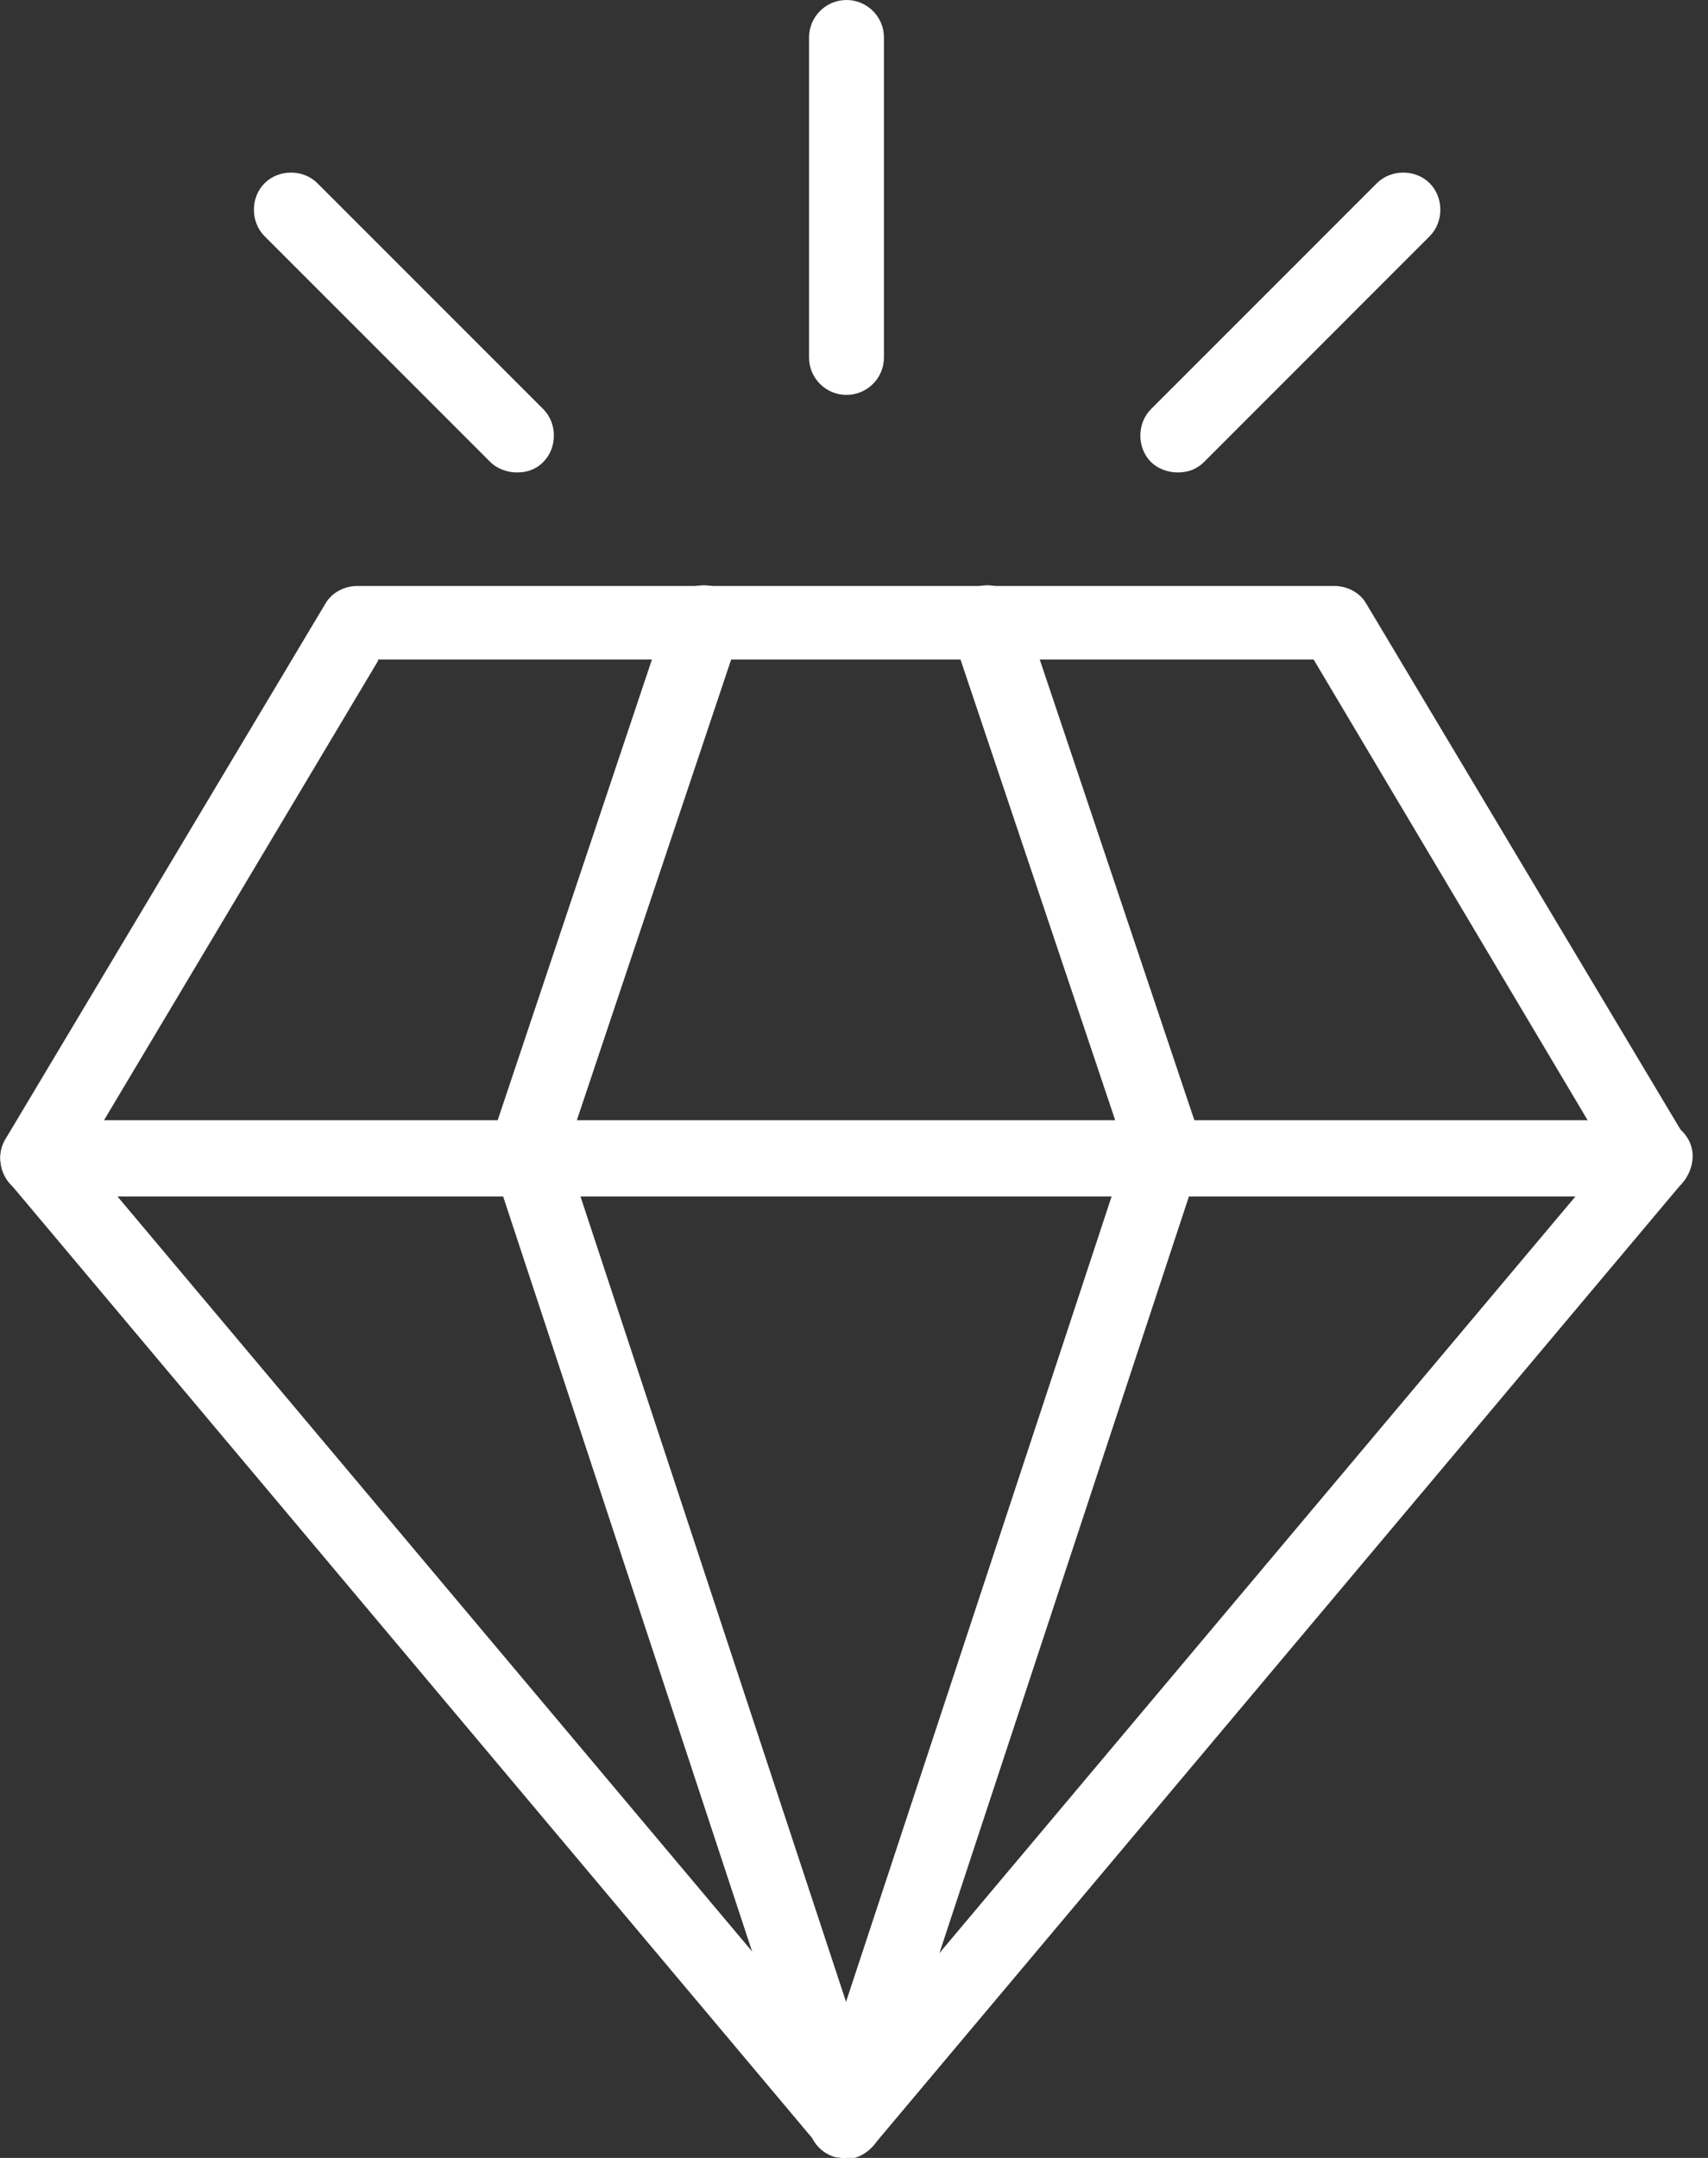
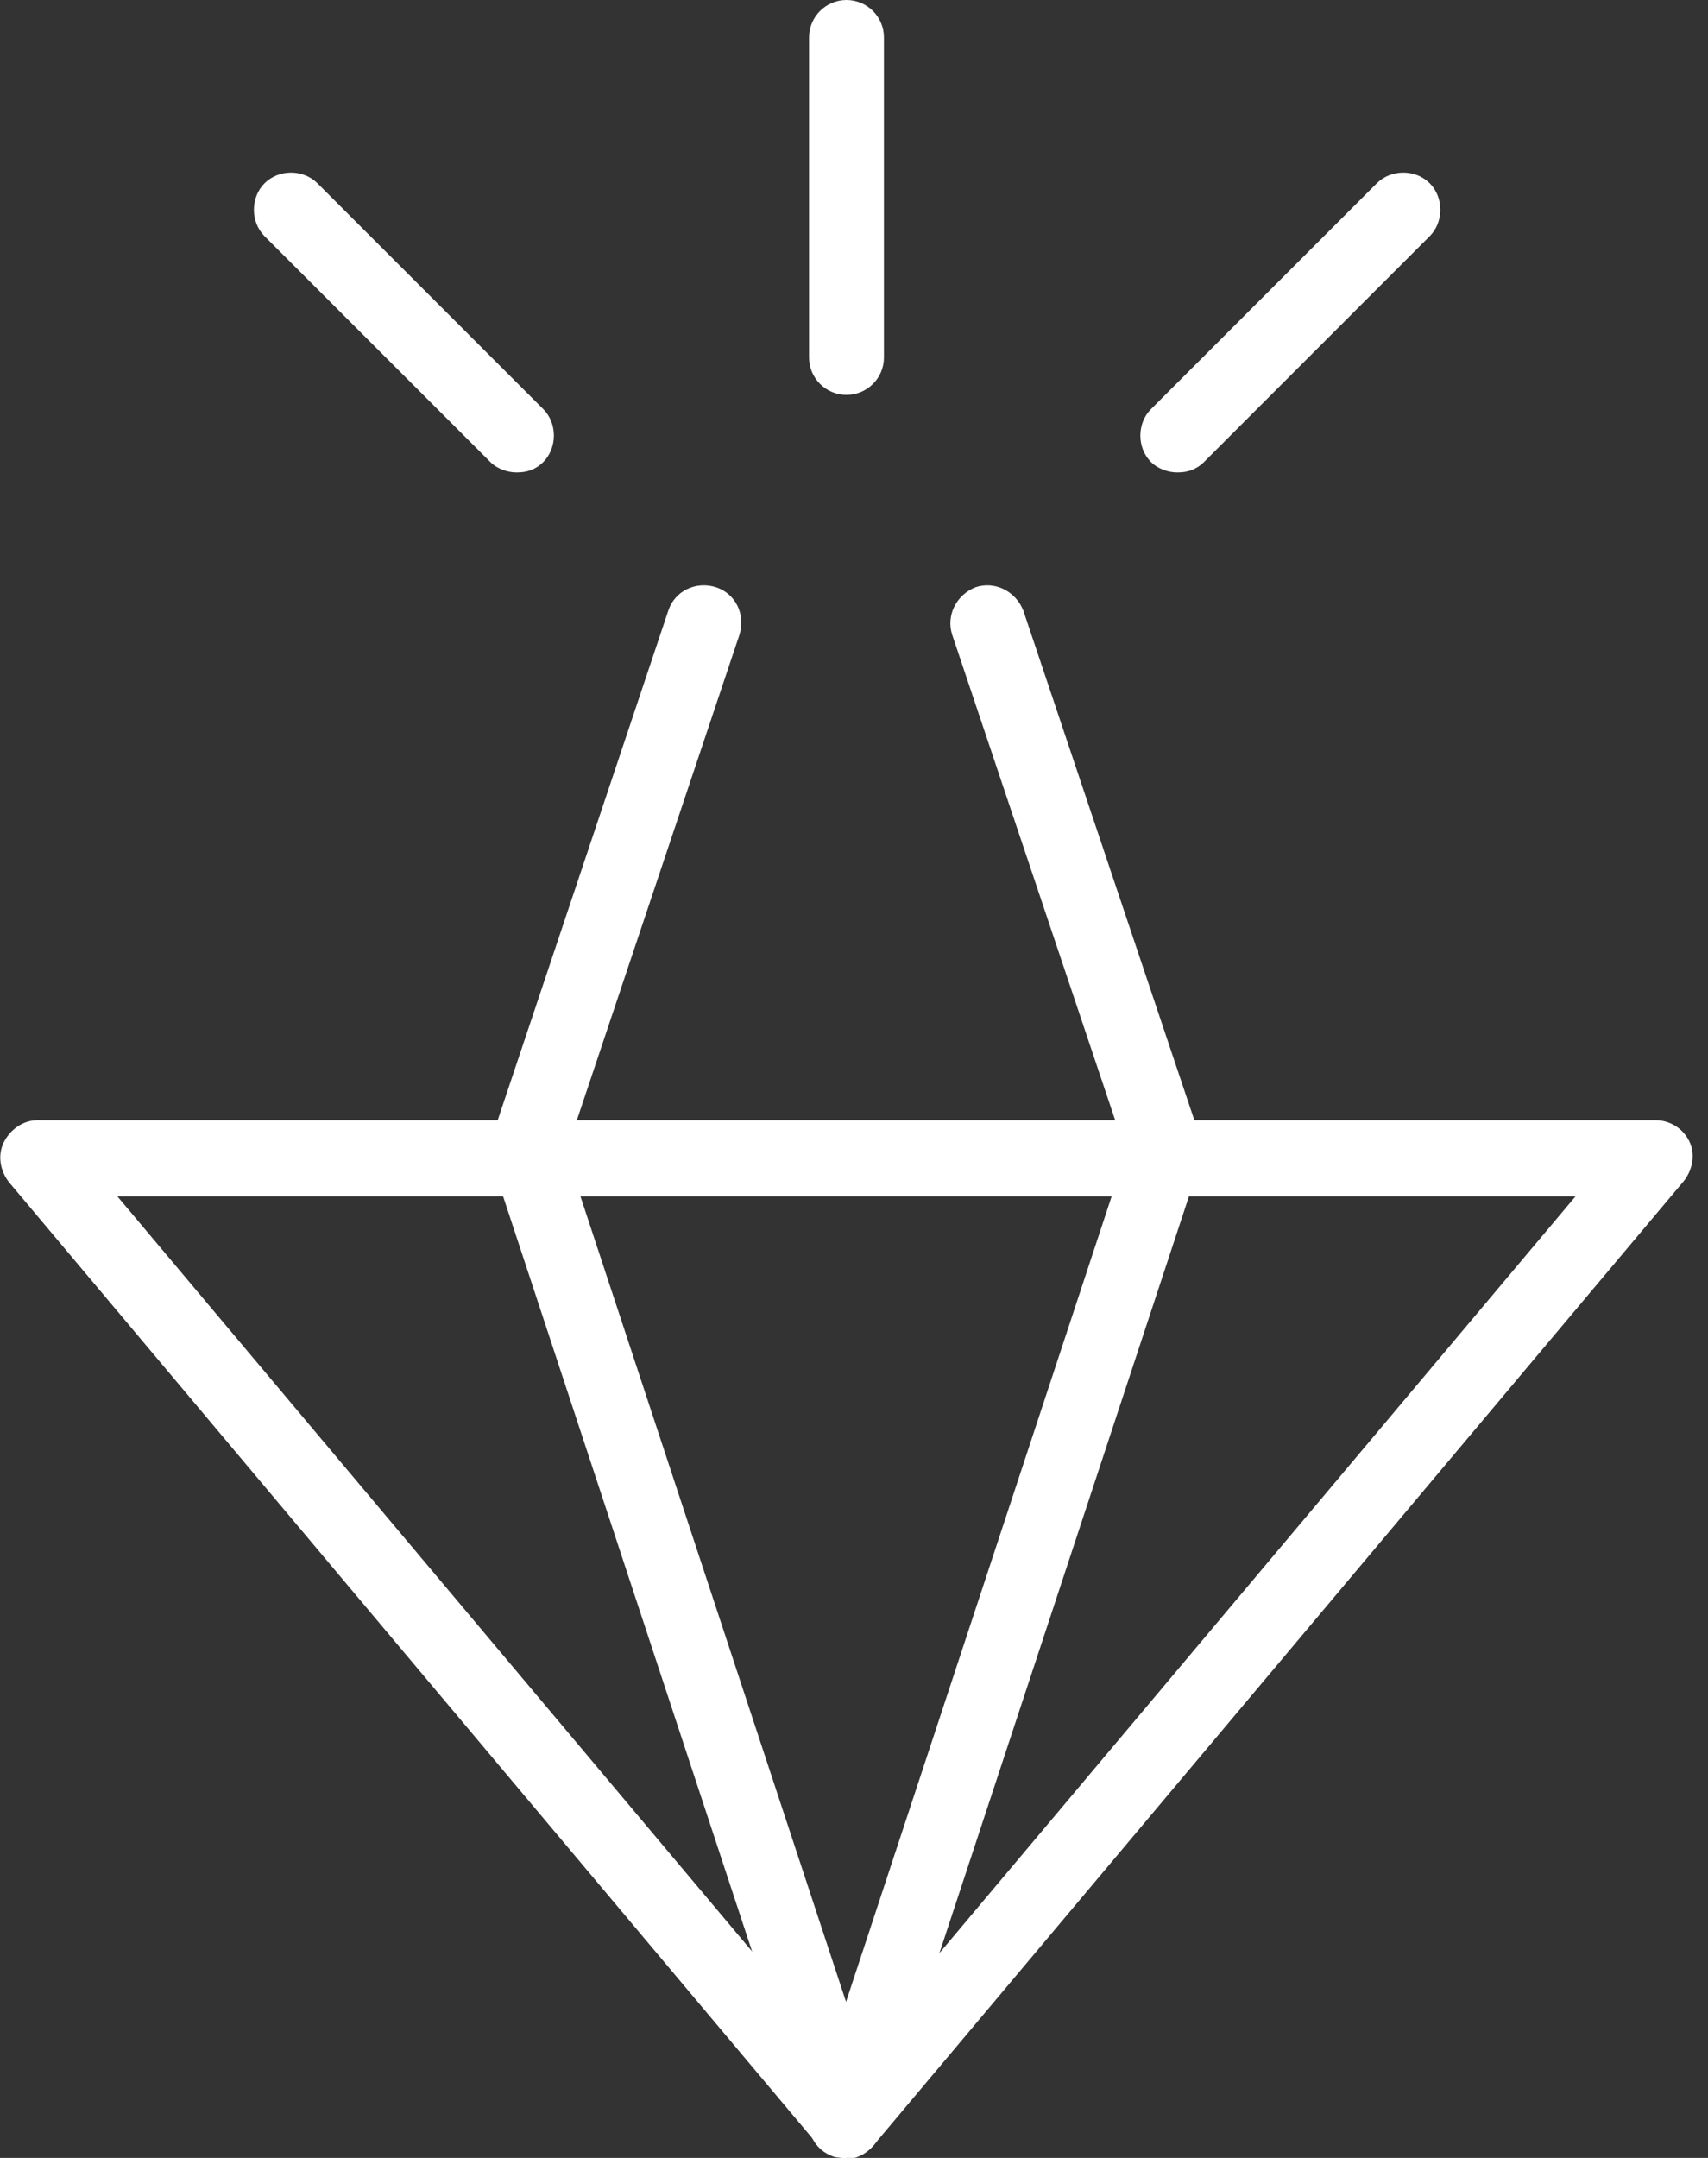
<svg xmlns="http://www.w3.org/2000/svg" width="19" height="24" viewBox="0 0 19 24" fill="none">
  <rect x="0" y="0" width="19" height="24" fill="#333333" stroke="none" />
  <g clip-path="url(#clip0_3927_2703)">
    <path d="M9.416 0C9.646 0 9.833 0.187 9.833 0.416V3.976C9.833 4.206 9.646 4.392 9.416 4.392C9.187 4.392 9 4.206 9 3.976V0.416C9 0.187 9.187 0 9.416 0Z" fill="white" />
    <path d="M5.742 5.254C5.641 5.254 5.526 5.211 5.455 5.139L2.943 2.627C2.785 2.469 2.785 2.196 2.943 2.038C3.101 1.88 3.373 1.88 3.531 2.038L6.043 4.55C6.201 4.708 6.201 4.981 6.043 5.139C5.957 5.225 5.857 5.254 5.756 5.254H5.742Z" fill="white" />
    <path d="M13.091 5.254C12.991 5.254 12.876 5.211 12.804 5.139C12.646 4.981 12.646 4.708 12.804 4.55L15.316 2.038C15.474 1.88 15.747 1.88 15.904 2.038C16.062 2.196 16.062 2.469 15.904 2.627L13.393 5.139C13.306 5.225 13.206 5.254 13.105 5.254H13.091Z" fill="white" />
    <path d="M9.416 24C9.287 24 9.172 23.943 9.1 23.857L0.1 13.148C-2.05138e-05 13.019 -0.029 12.847 0.043 12.703C0.115 12.56 0.258 12.459 0.416 12.459H18.416C18.574 12.459 18.718 12.546 18.79 12.689C18.861 12.832 18.832 13.005 18.732 13.134L9.732 23.842C9.66 23.943 9.531 23.986 9.416 23.986V24ZM1.306 13.306L9.416 22.952L17.526 13.306H1.306Z" fill="white" />
-     <path d="M0.416 13.306C0.273 13.306 0.129 13.22 0.057 13.091C-0.014 12.962 -0.014 12.804 0.057 12.675L3.617 6.718C3.689 6.589 3.833 6.517 3.976 6.517H14.842C14.986 6.517 15.129 6.589 15.201 6.718L18.761 12.675C18.833 12.804 18.833 12.962 18.761 13.091C18.689 13.22 18.546 13.306 18.402 13.306H0.416ZM4.206 7.349L1.148 12.474H17.67L14.613 7.335H4.206V7.349Z" fill="white" />
    <path d="M5.856 13.206C5.856 13.206 5.77 13.206 5.727 13.191C5.512 13.12 5.397 12.89 5.469 12.66L7.435 6.789C7.507 6.574 7.737 6.459 7.966 6.531C8.182 6.603 8.297 6.833 8.225 7.062L6.258 12.933C6.201 13.105 6.043 13.22 5.871 13.22L5.856 13.206Z" fill="white" />
    <path d="M9.416 24C9.244 24 9.086 23.885 9.029 23.713L5.469 12.919C5.397 12.703 5.512 12.474 5.727 12.402C5.943 12.33 6.172 12.445 6.244 12.66L9.804 23.454C9.876 23.67 9.761 23.899 9.545 23.971C9.502 23.986 9.459 23.986 9.416 23.986V24Z" fill="white" />
    <path d="M12.947 13.206C12.775 13.206 12.617 13.091 12.56 12.919L10.593 7.062C10.522 6.847 10.636 6.617 10.852 6.531C11.067 6.459 11.297 6.574 11.383 6.789L13.349 12.646C13.421 12.861 13.306 13.091 13.091 13.177C13.048 13.191 13.005 13.191 12.962 13.191L12.947 13.206Z" fill="white" />
-     <path d="M9.402 24C9.402 24 9.316 24 9.273 23.986C9.057 23.914 8.943 23.684 9.014 23.469L12.574 12.675C12.646 12.459 12.876 12.345 13.091 12.416C13.306 12.488 13.421 12.718 13.349 12.933L9.789 23.727C9.732 23.899 9.574 24.014 9.402 24.014V24Z" fill="white" />
+     <path d="M9.402 24C9.402 24 9.316 24 9.273 23.986C9.057 23.914 8.943 23.684 9.014 23.469L12.574 12.675C12.646 12.459 12.876 12.345 13.091 12.416C13.306 12.488 13.421 12.718 13.349 12.933L9.789 23.727C9.732 23.899 9.574 24.014 9.402 24.014Z" fill="white" />
  </g>
  <defs>
    <clipPath id="clip0_3927_2703">
      <rect width="18.832" height="24" fill="white" />
    </clipPath>
  </defs>
</svg>